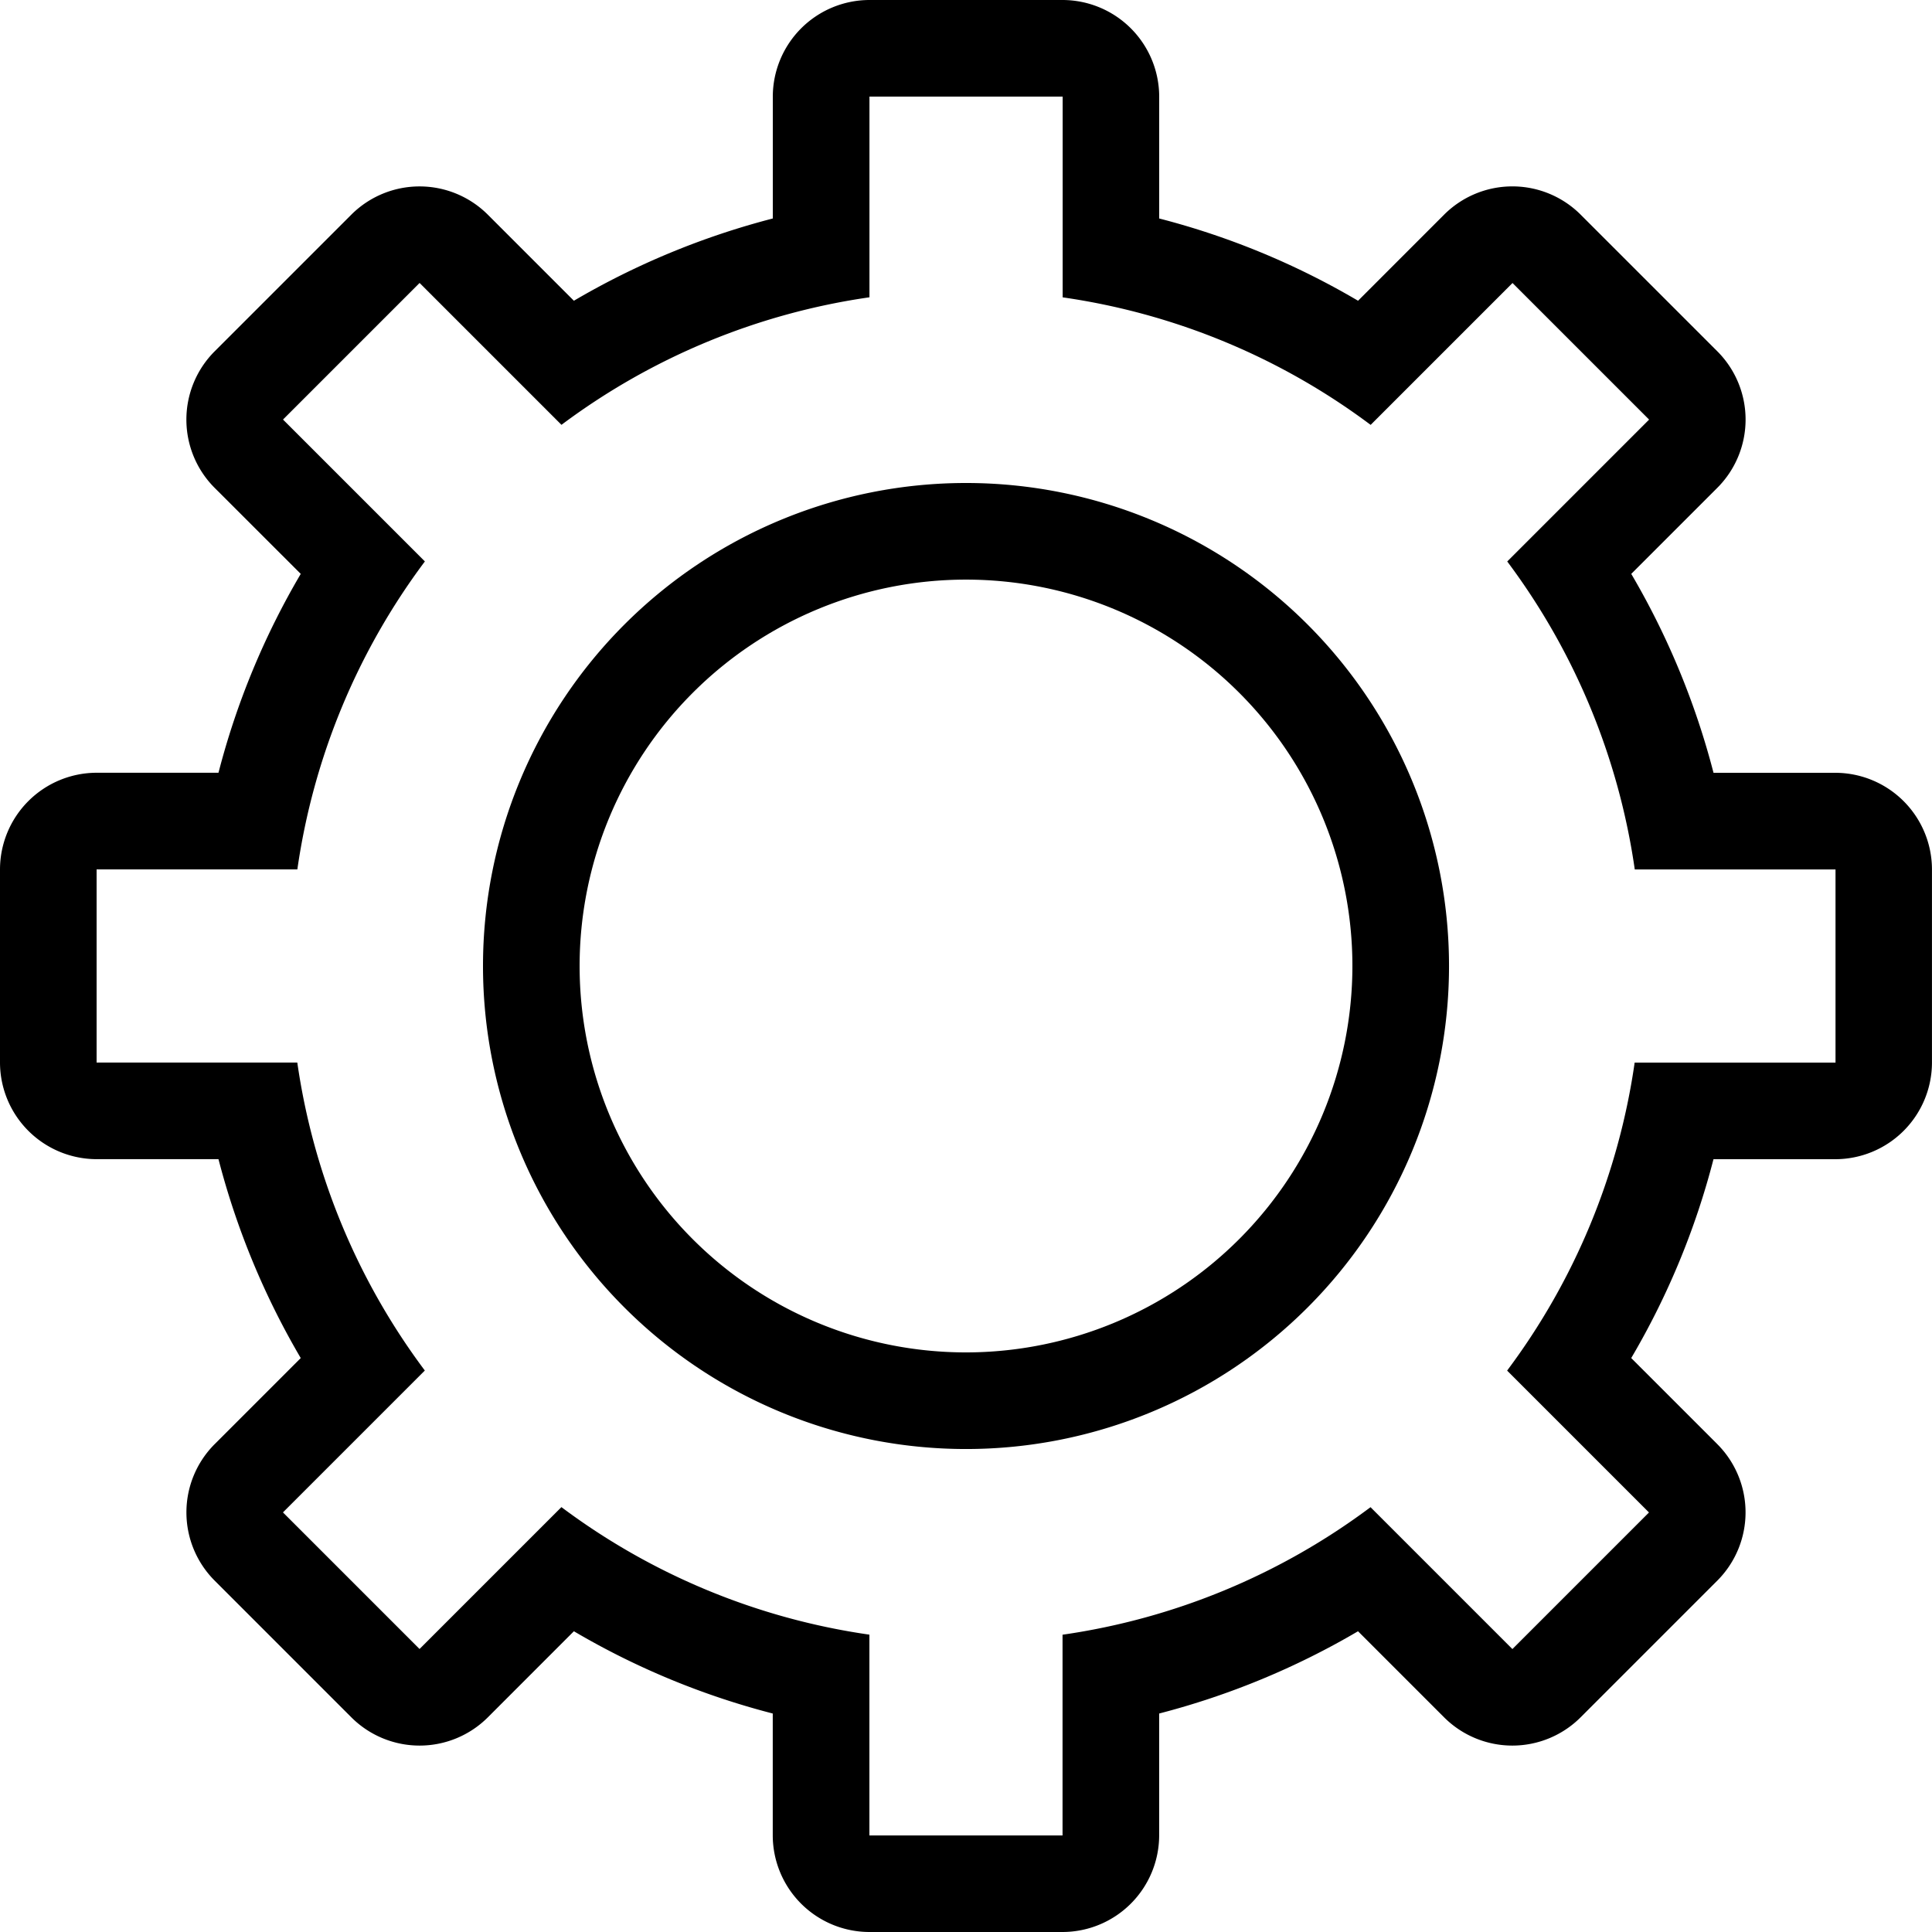
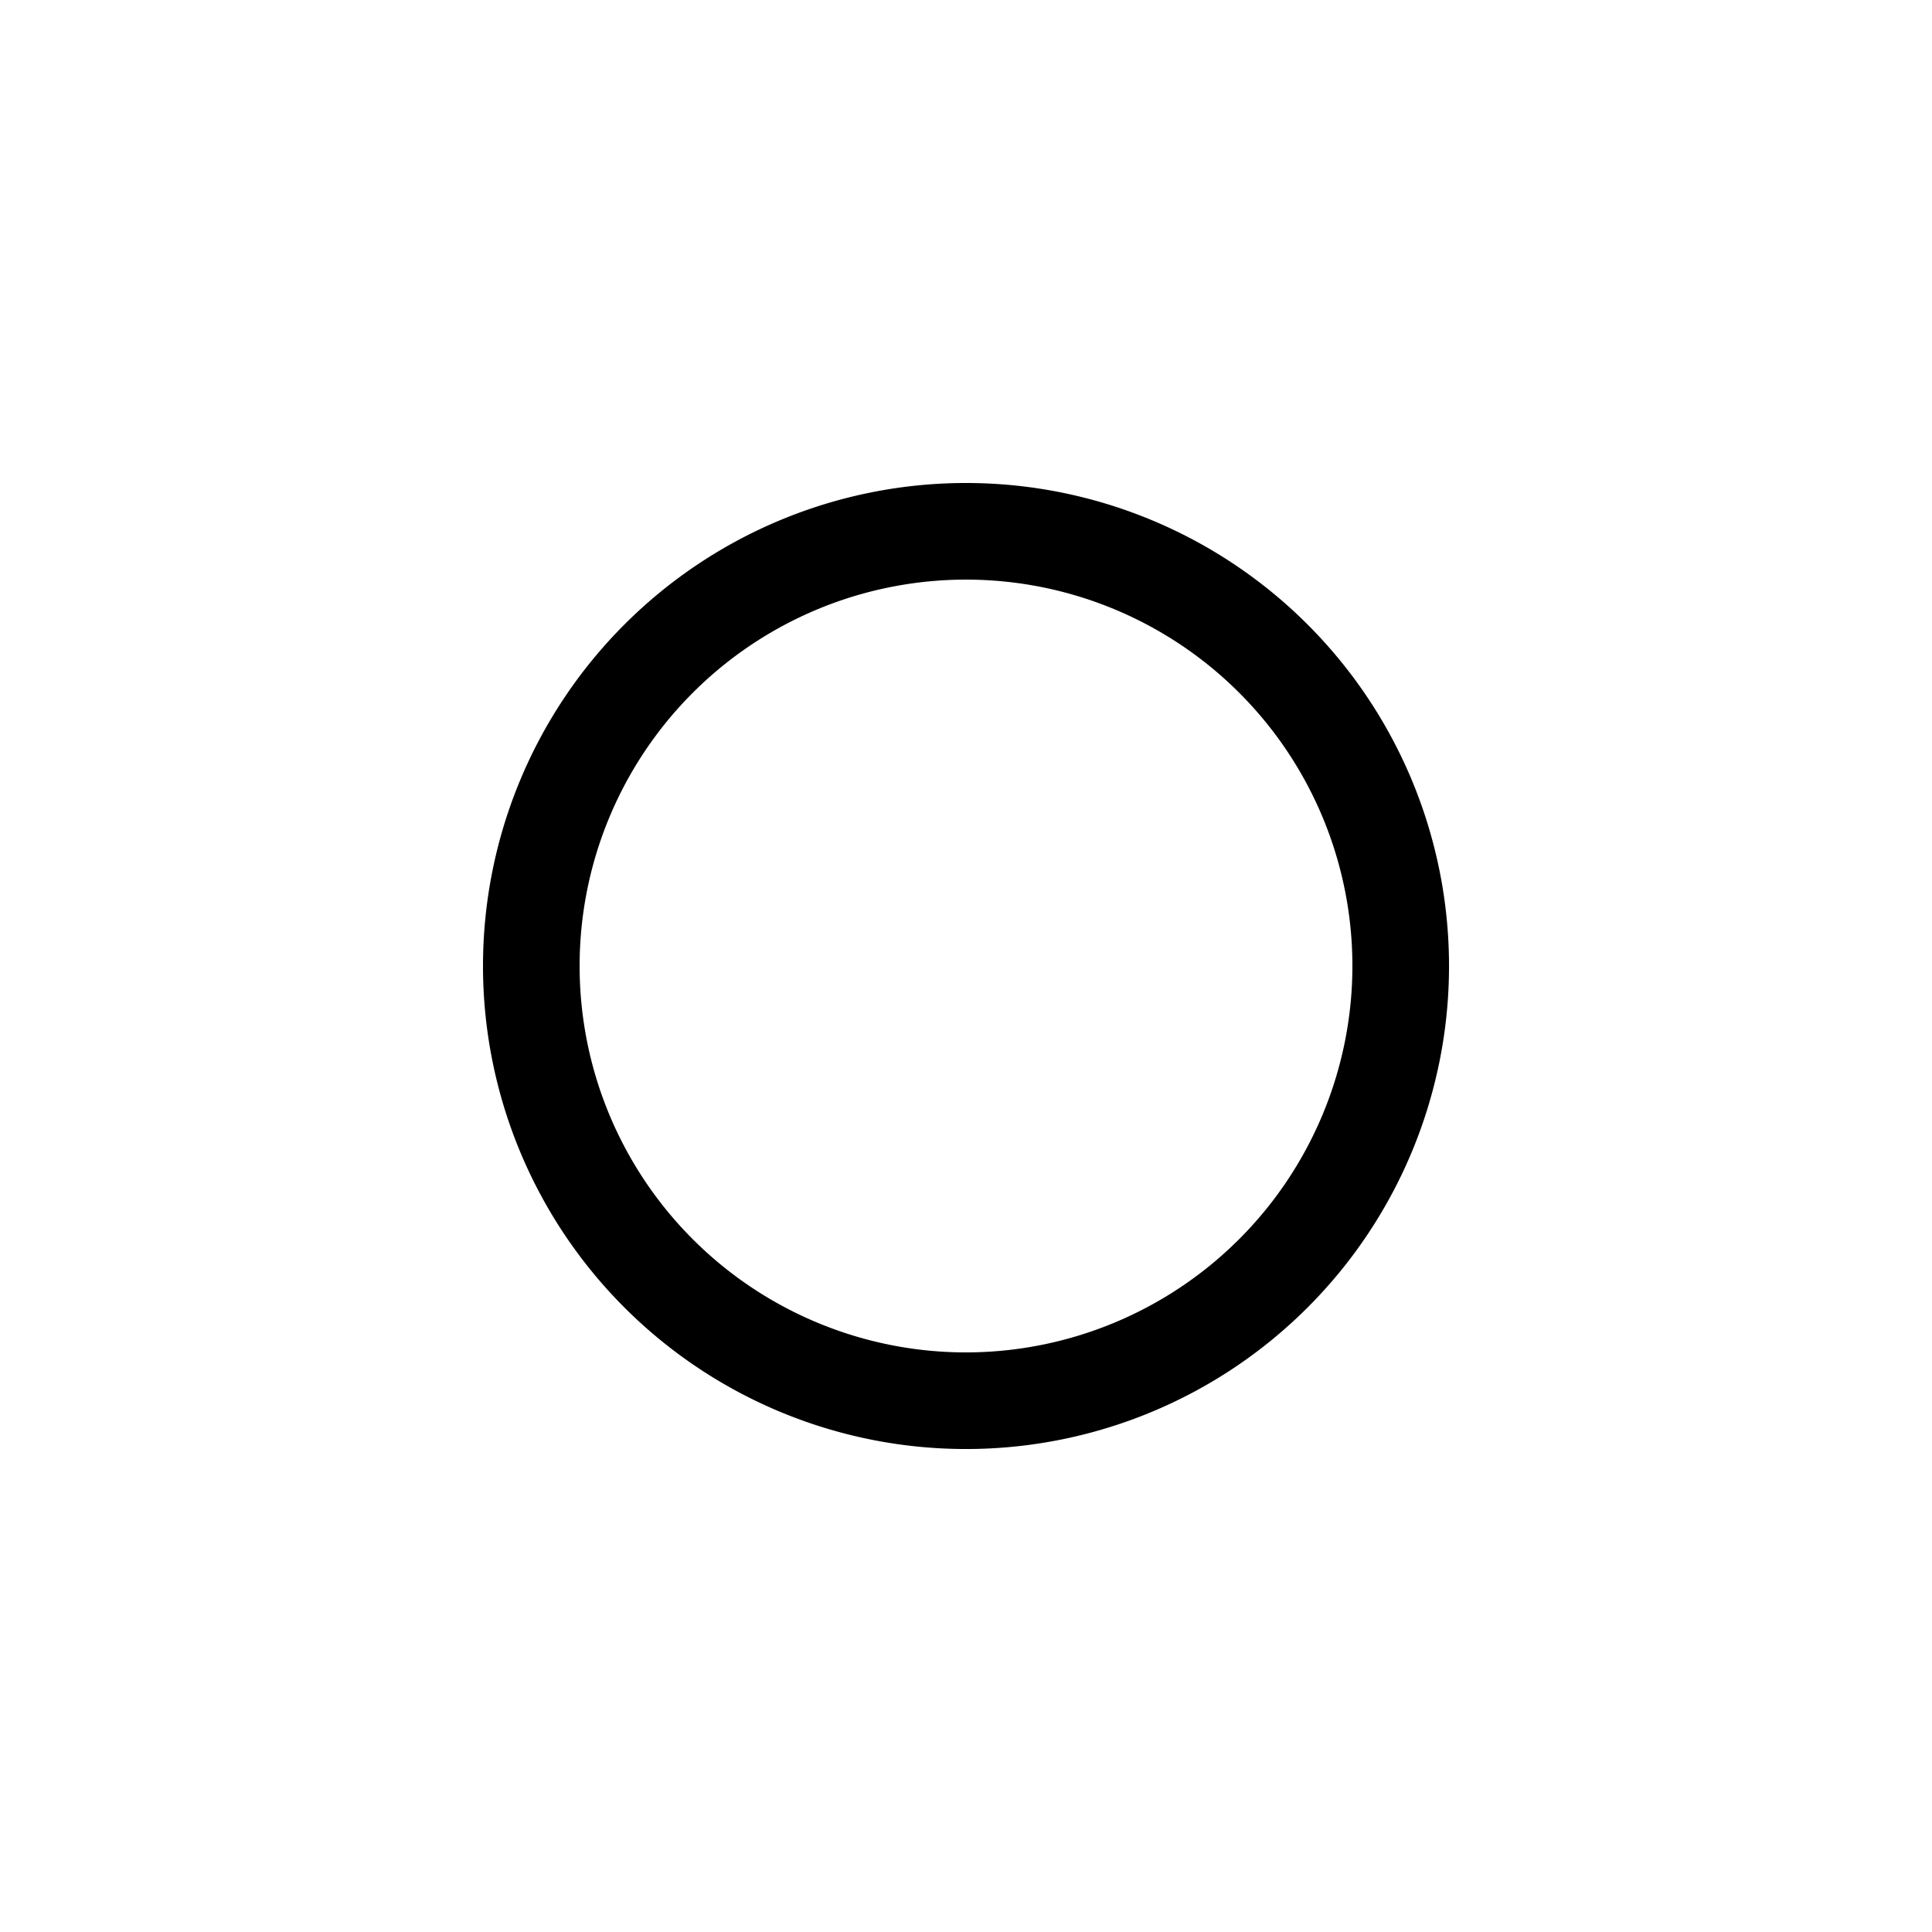
<svg xmlns="http://www.w3.org/2000/svg" width="114.797" height="114.797" viewBox="0 0 114.797 114.797">
  <g id="Group_5" data-name="Group 5" transform="translate(-2.5 -2.5)">
    <g id="Group_2" data-name="Group 2" transform="translate(2.5 2.5)">
      <g id="Group_1" data-name="Group 1">
-         <path id="Path_1" data-name="Path 1" d="M111.557,48.419h-7.242A46.154,46.154,0,0,0,99.427,36.6l5.112-5.112a5.738,5.738,0,0,0,0-8.116l-8.117-8.116a5.738,5.738,0,0,0-8.116,0L83.194,20.37a45.826,45.826,0,0,0-11.816-4.888V8.24a5.751,5.751,0,0,0-5.74-5.74H54.159a5.751,5.751,0,0,0-5.74,5.74v7.242A46.154,46.154,0,0,0,36.6,20.37l-5.112-5.112a5.738,5.738,0,0,0-8.116,0l-8.116,8.116a5.738,5.738,0,0,0,0,8.116L20.37,36.6a45.826,45.826,0,0,0-4.888,11.816H8.24a5.751,5.751,0,0,0-5.74,5.74v11.48a5.751,5.751,0,0,0,5.74,5.74h7.242A46.154,46.154,0,0,0,20.37,83.194l-5.112,5.112a5.738,5.738,0,0,0,0,8.116l8.116,8.117a5.738,5.738,0,0,0,8.116,0L36.6,99.427a45.826,45.826,0,0,0,11.816,4.888v7.242a5.751,5.751,0,0,0,5.74,5.74h11.48a5.751,5.751,0,0,0,5.74-5.74v-7.242a46.154,46.154,0,0,0,11.816-4.888l5.112,5.112a5.738,5.738,0,0,0,8.116,0l8.117-8.117a5.738,5.738,0,0,0,0-8.116l-5.112-5.112a45.826,45.826,0,0,0,4.888-11.816h7.242a5.751,5.751,0,0,0,5.74-5.74V54.159A5.751,5.751,0,0,0,111.557,48.419Zm0,17.22H99.629a40.018,40.018,0,0,1-7.578,18.3l8.43,8.43-8.116,8.116-8.43-8.43a40.058,40.058,0,0,1-18.3,7.578v11.928H54.159V99.629a40.019,40.019,0,0,1-18.3-7.578l-8.43,8.43-8.116-8.116,8.43-8.43a40.058,40.058,0,0,1-7.578-18.3H8.24V54.159H20.168a40.018,40.018,0,0,1,7.578-18.3l-8.43-8.43,8.116-8.116,8.43,8.43a40.058,40.058,0,0,1,18.3-7.578V8.24h11.48V20.168a40.018,40.018,0,0,1,18.3,7.578l8.43-8.43,8.116,8.116-8.43,8.43a40.058,40.058,0,0,1,7.578,18.3h11.928v11.48Z" transform="translate(-2.5 -2.5)" />
-       </g>
+         </g>
    </g>
    <g id="Group_4" data-name="Group 4" transform="translate(31.199 31.199)">
      <g id="Group_3" data-name="Group 3">
        <path id="Path_2" data-name="Path 2" d="M159.2,130.5a28.7,28.7,0,1,0,28.7,28.7A28.7,28.7,0,0,0,159.2,130.5Zm0,51.659A22.959,22.959,0,1,1,182.159,159.2,22.975,22.975,0,0,1,159.2,182.159Z" transform="translate(-130.5 -130.5)" />
      </g>
    </g>
  </g>
</svg>